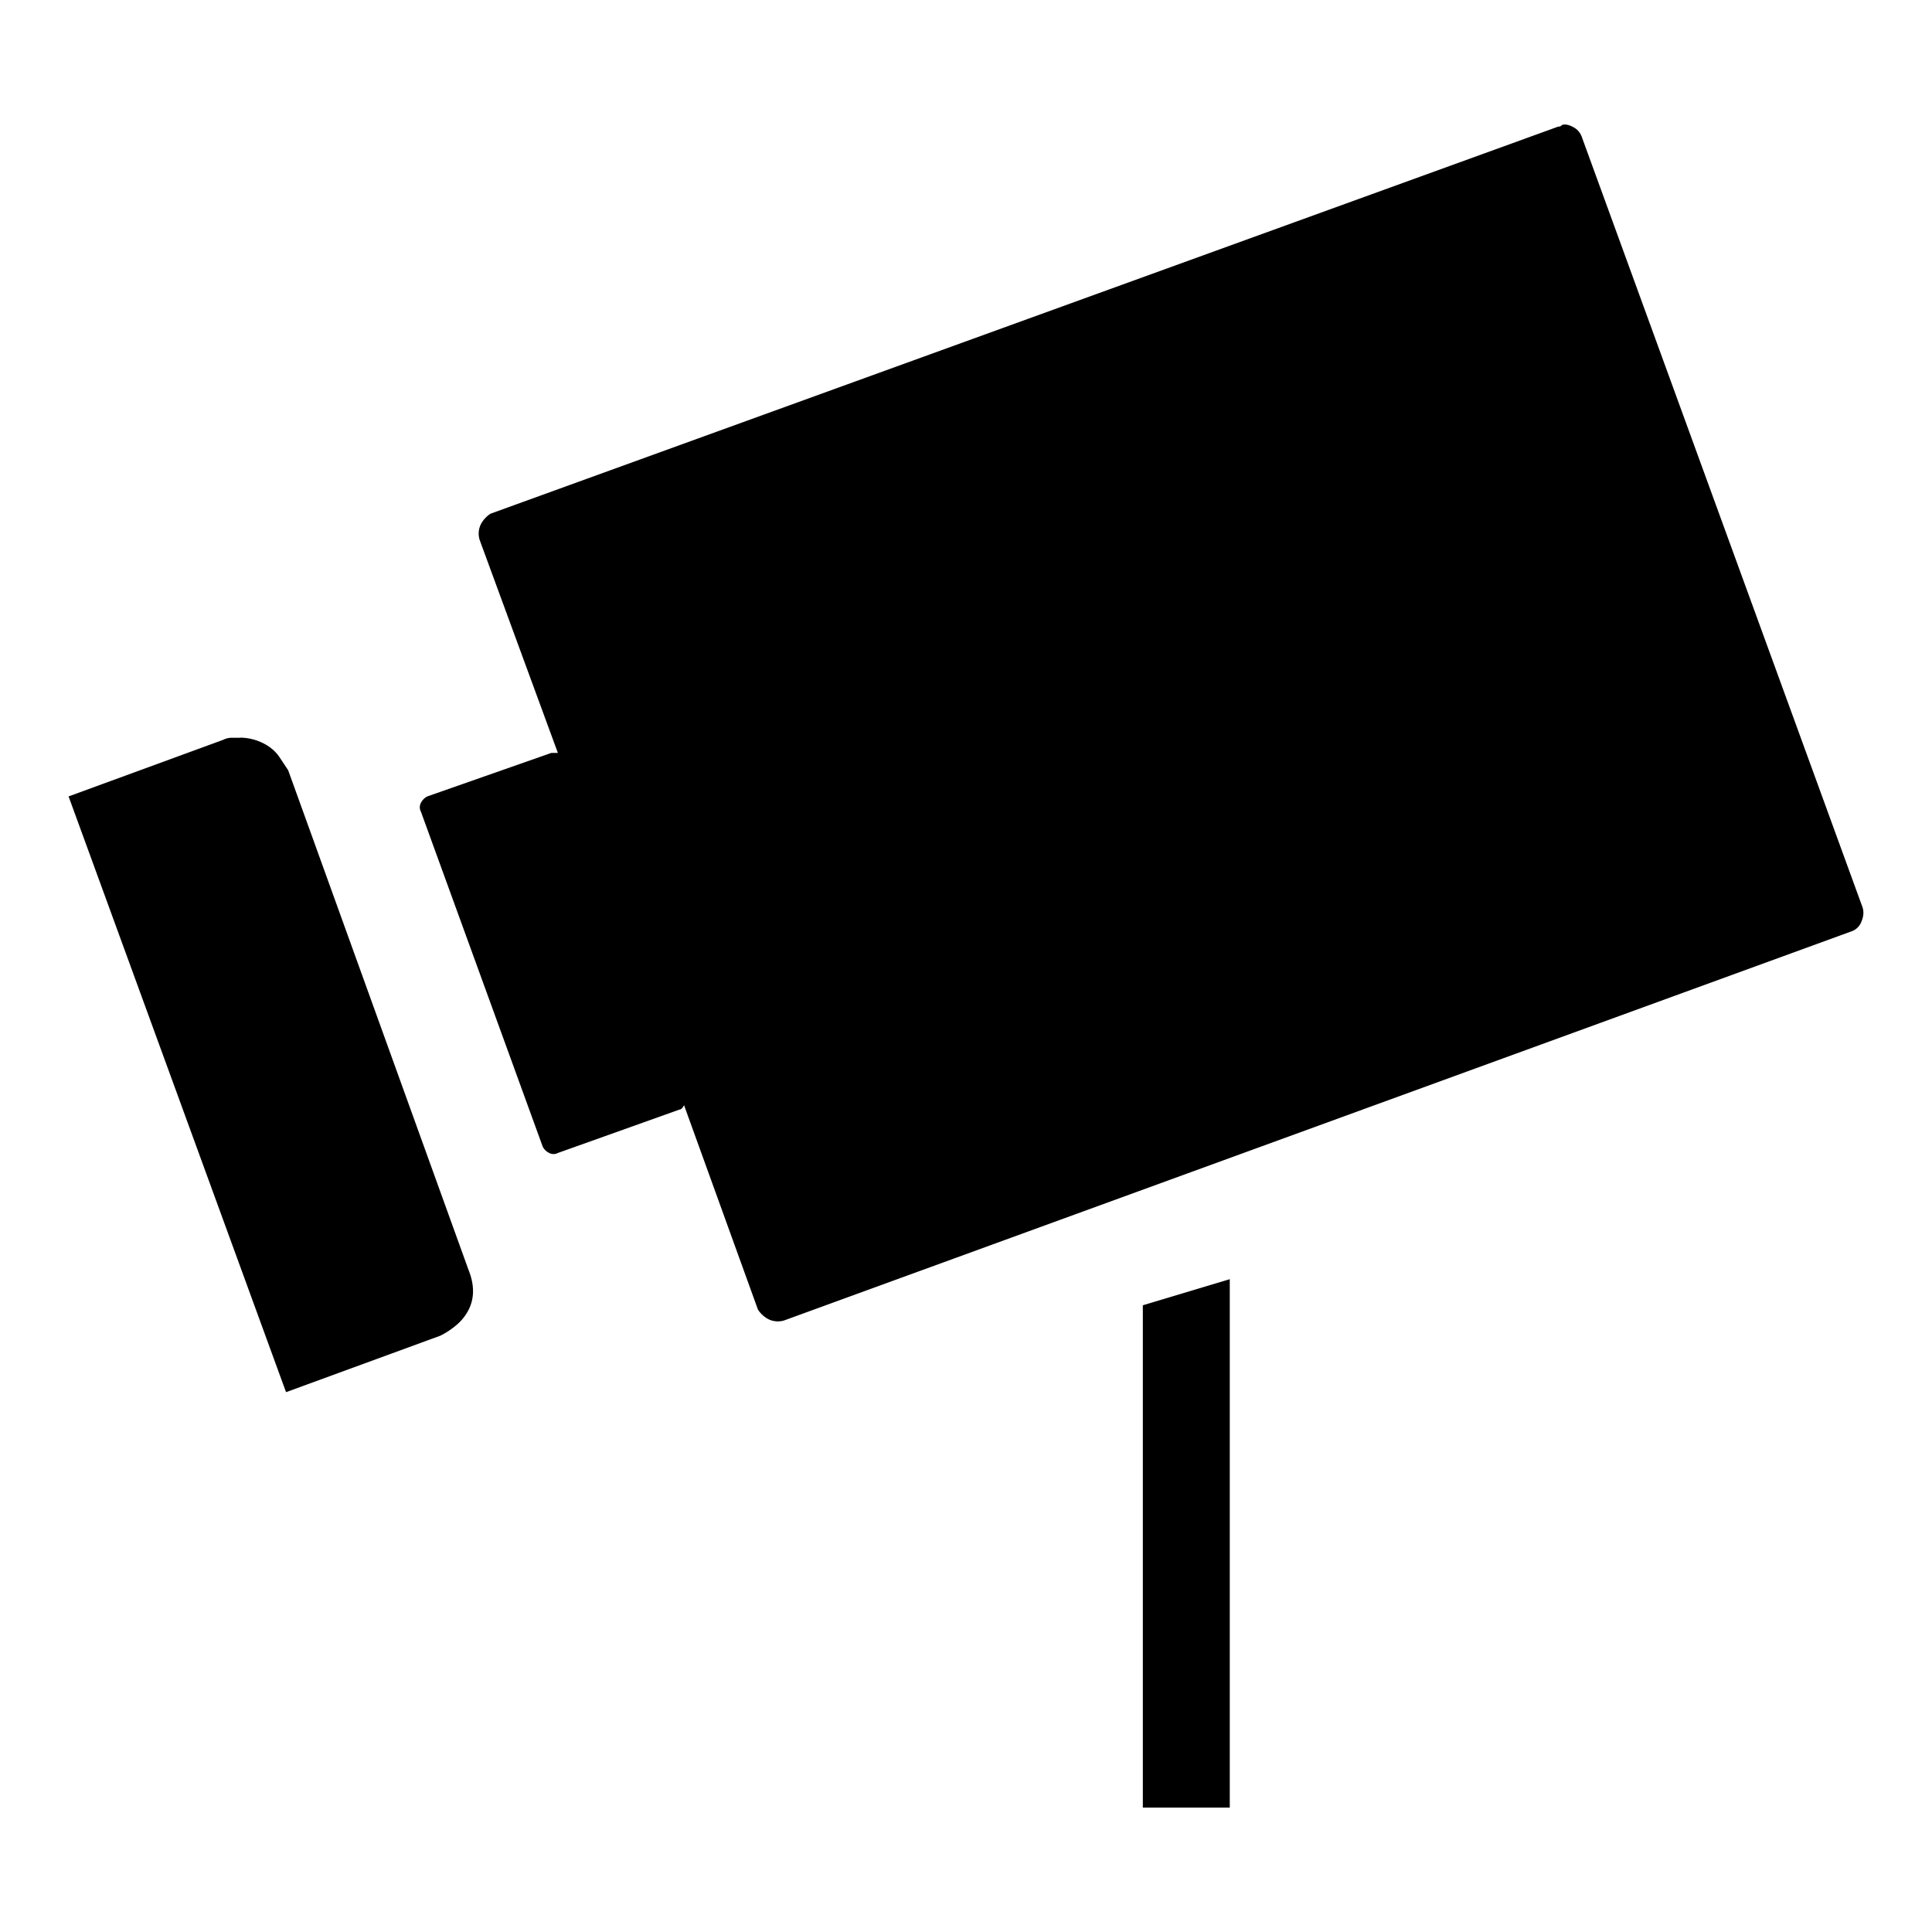
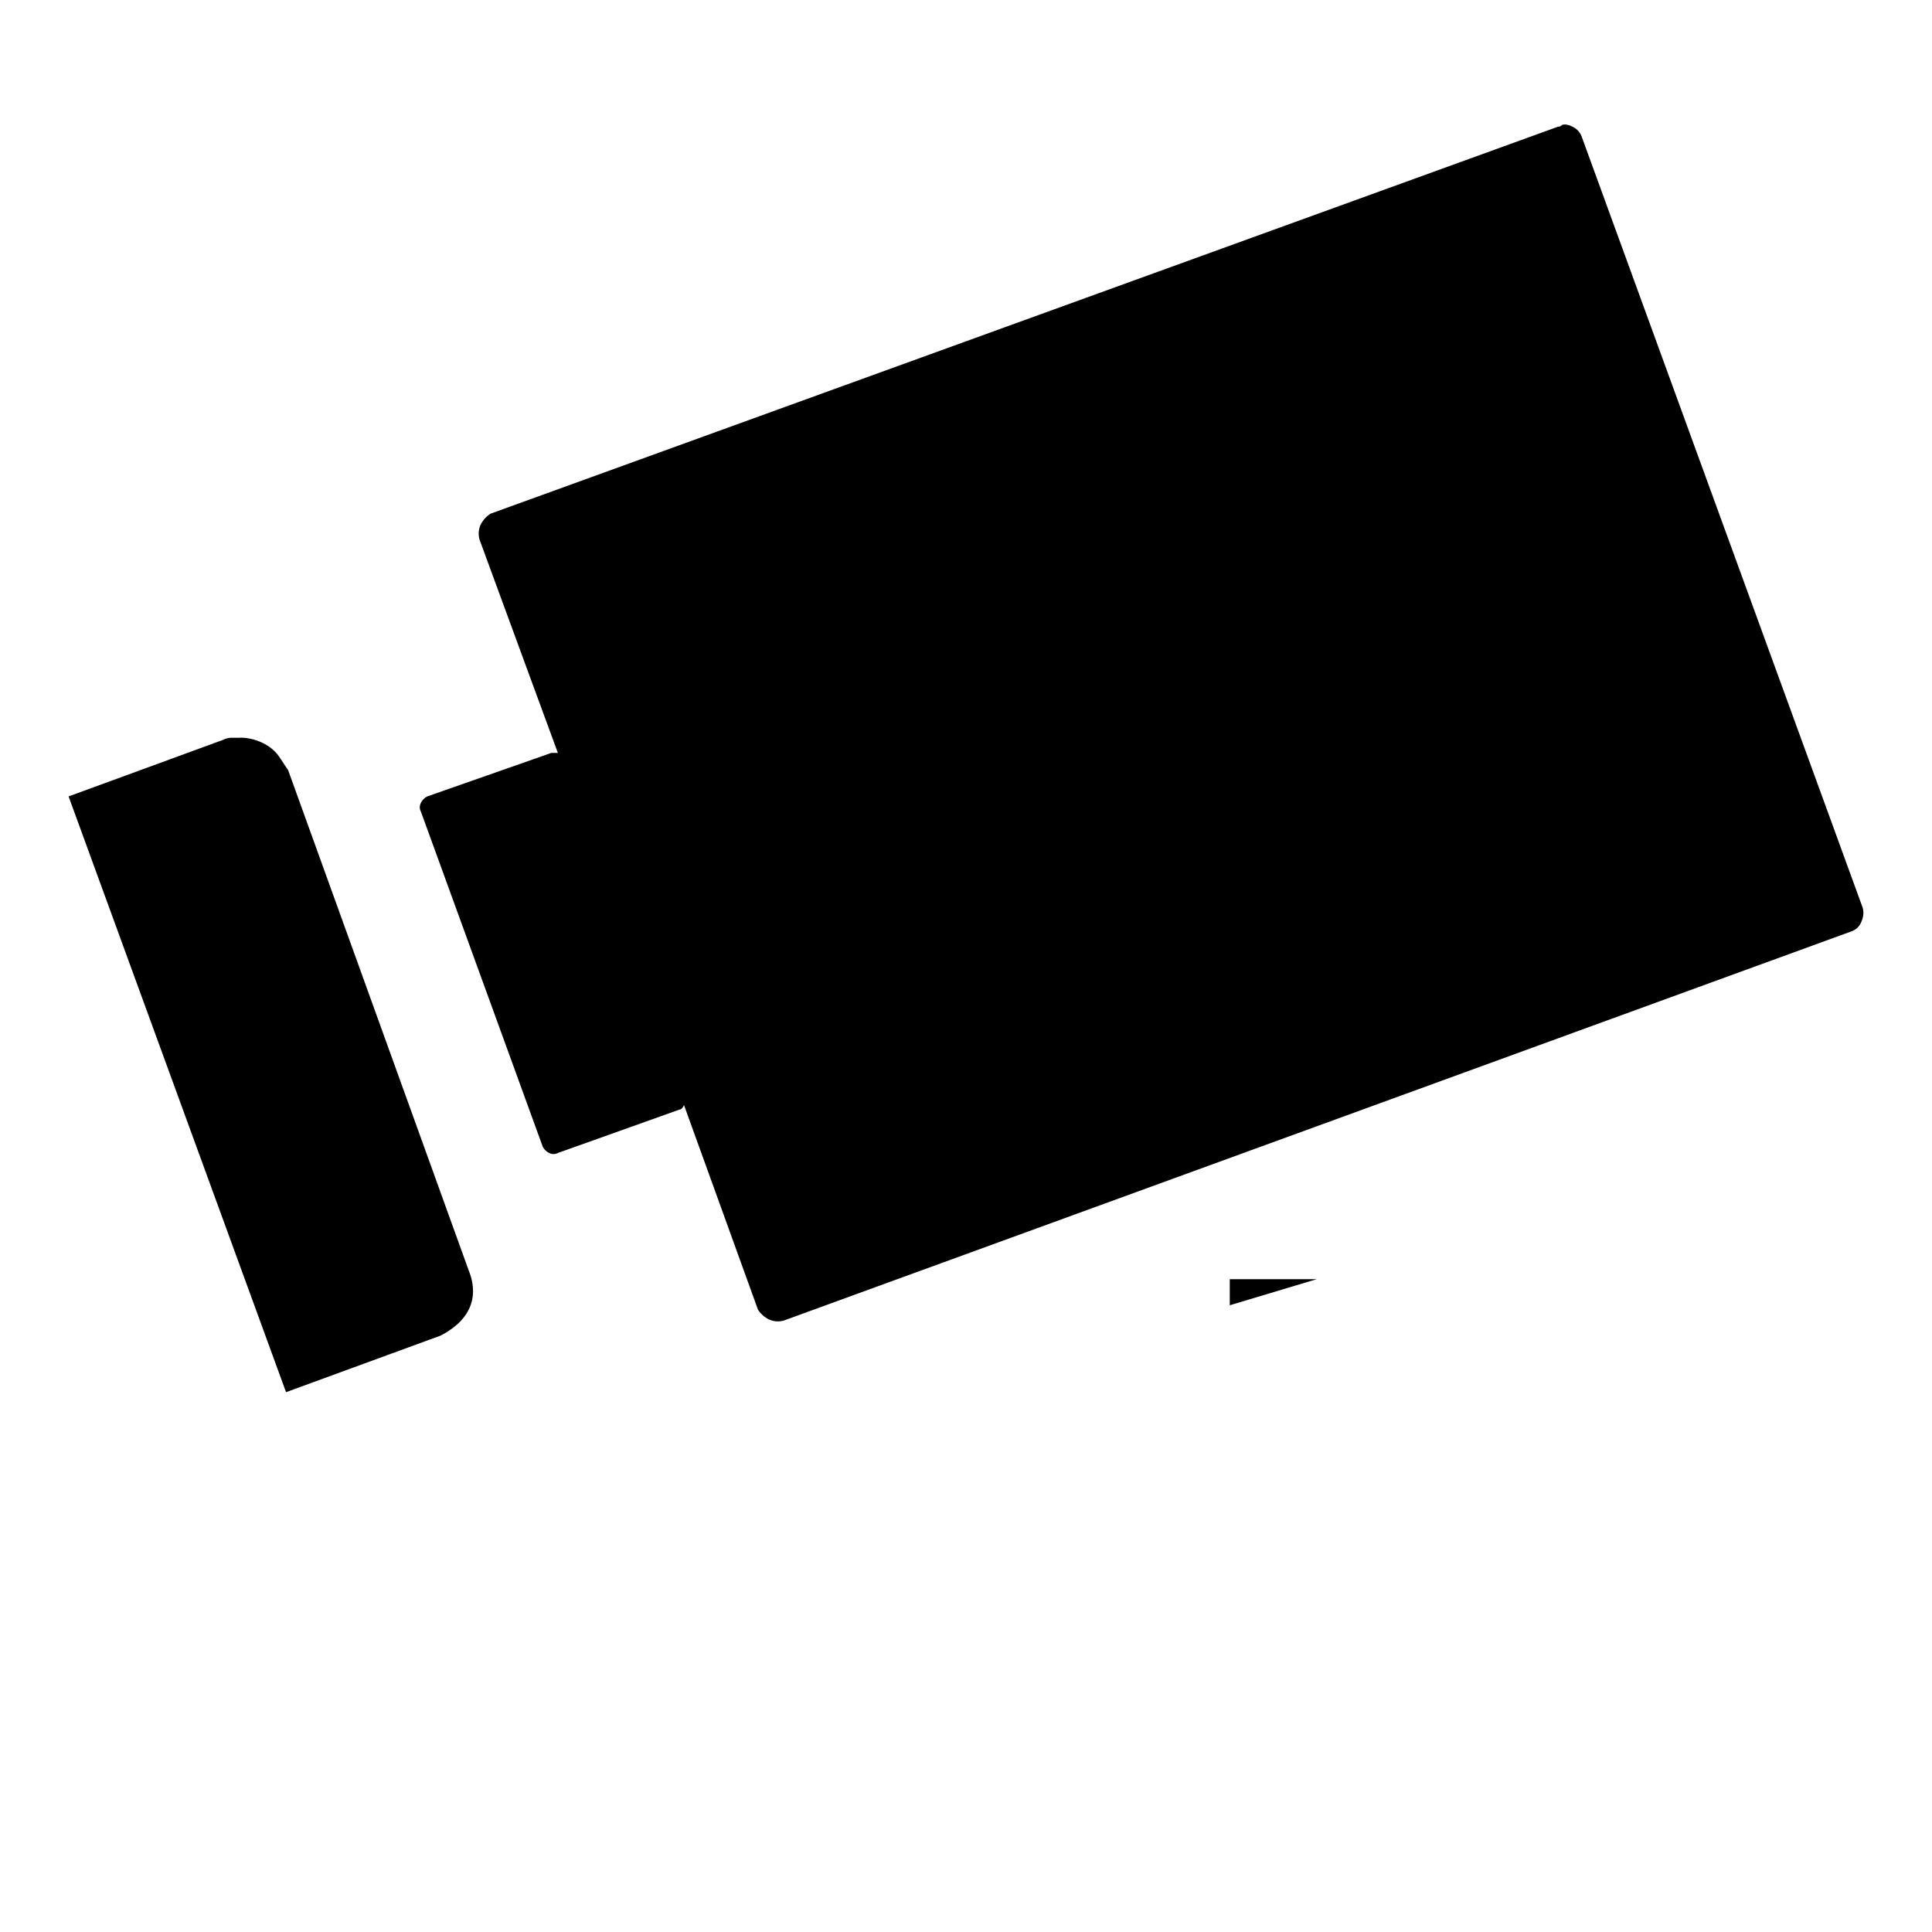
<svg xmlns="http://www.w3.org/2000/svg" viewBox="0 0 36 36">
-   <path d="M4.479 13.745a.975.975 0 0 1 .527.163.75.75 0 0 1 .203.202l.161.243 3.364 9.32c.054.135.08.263.08.384a.762.762 0 0 1-.08.345.905.905 0 0 1-.223.283 1.492 1.492 0 0 1-.304.203L5.33 25.941 1.278 14.84l2.877-1.053a.362.362 0 0 1 .162-.04h.162zM29.155 2.32c.053 0 .114.02.182.061.067.04.115.102.142.183l5.227 14.343c.026.08.02.17-.02.263a.3.3 0 0 1-.183.183L14.61 24.605a.402.402 0 0 1-.284-.02.523.523 0 0 1-.203-.183l-1.377-3.809c-.027.055-.055.081-.081.081l-2.27.81a.172.172 0 0 1-.161 0 .261.261 0 0 1-.122-.12l-2.269-6.24a.172.172 0 0 1 0-.163.266.266 0 0 1 .122-.122l2.31-.81h.12l-1.458-3.97a.398.398 0 0 1 .02-.284.529.529 0 0 1 .183-.203L29.033 2.36c.027 0 .047-.006.06-.02.014-.014.035-.02.062-.02zm-6.24 21.516v9.846h-1.62v-9.36l1.62-.486z" />
+   <path d="M4.479 13.745a.975.975 0 0 1 .527.163.75.75 0 0 1 .203.202l.161.243 3.364 9.32c.054.135.08.263.08.384a.762.762 0 0 1-.08.345.905.905 0 0 1-.223.283 1.492 1.492 0 0 1-.304.203L5.33 25.941 1.278 14.84l2.877-1.053a.362.362 0 0 1 .162-.04h.162zM29.155 2.32c.053 0 .114.02.182.061.067.04.115.102.142.183l5.227 14.343c.026.08.02.17-.02.263a.3.3 0 0 1-.183.183L14.61 24.605a.402.402 0 0 1-.284-.02.523.523 0 0 1-.203-.183l-1.377-3.809c-.027.055-.055.081-.081.081l-2.27.81a.172.172 0 0 1-.161 0 .261.261 0 0 1-.122-.12l-2.269-6.24a.172.172 0 0 1 0-.163.266.266 0 0 1 .122-.122l2.31-.81h.12l-1.458-3.97a.398.398 0 0 1 .02-.284.529.529 0 0 1 .183-.203L29.033 2.36c.027 0 .047-.006.06-.02.014-.014.035-.02.062-.02zm-6.24 21.516v9.846v-9.36l1.62-.486z" />
</svg>